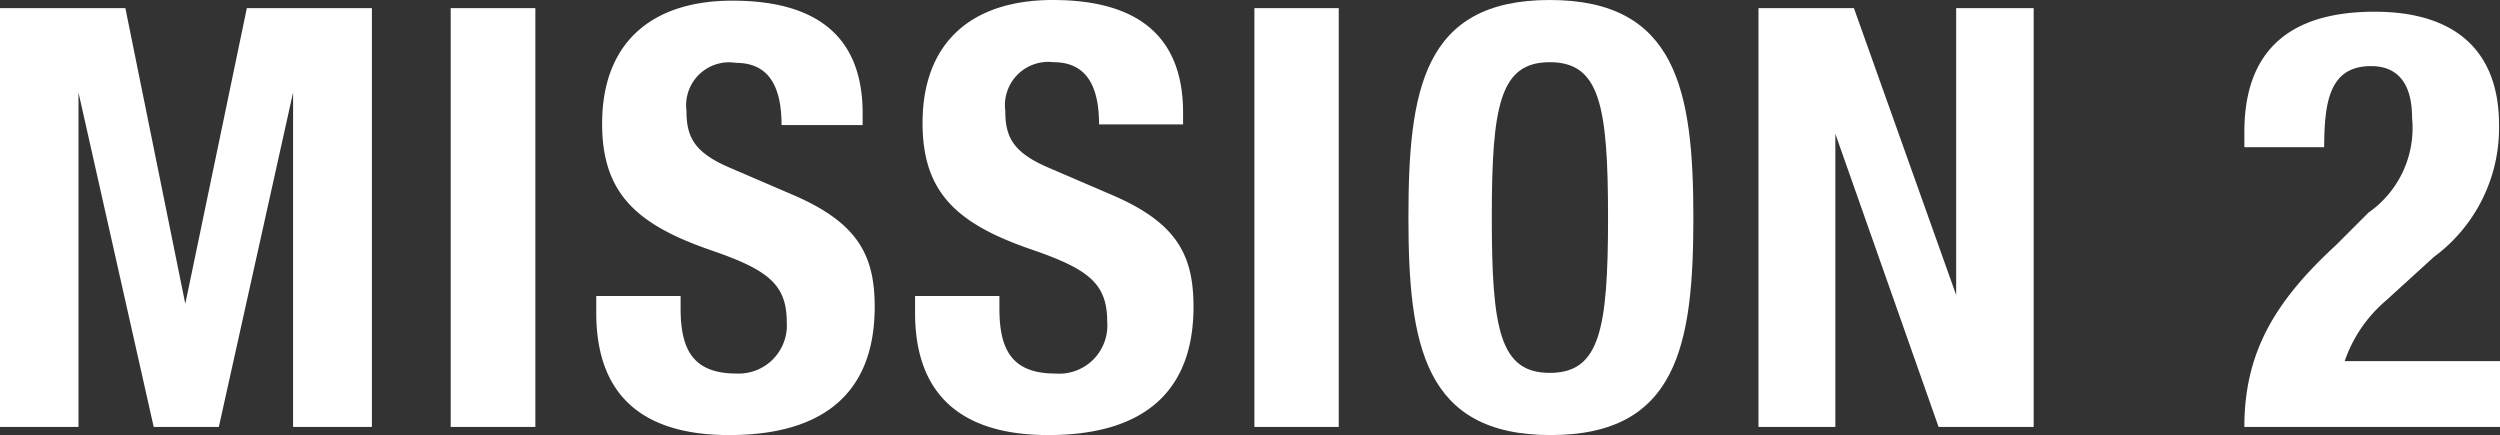
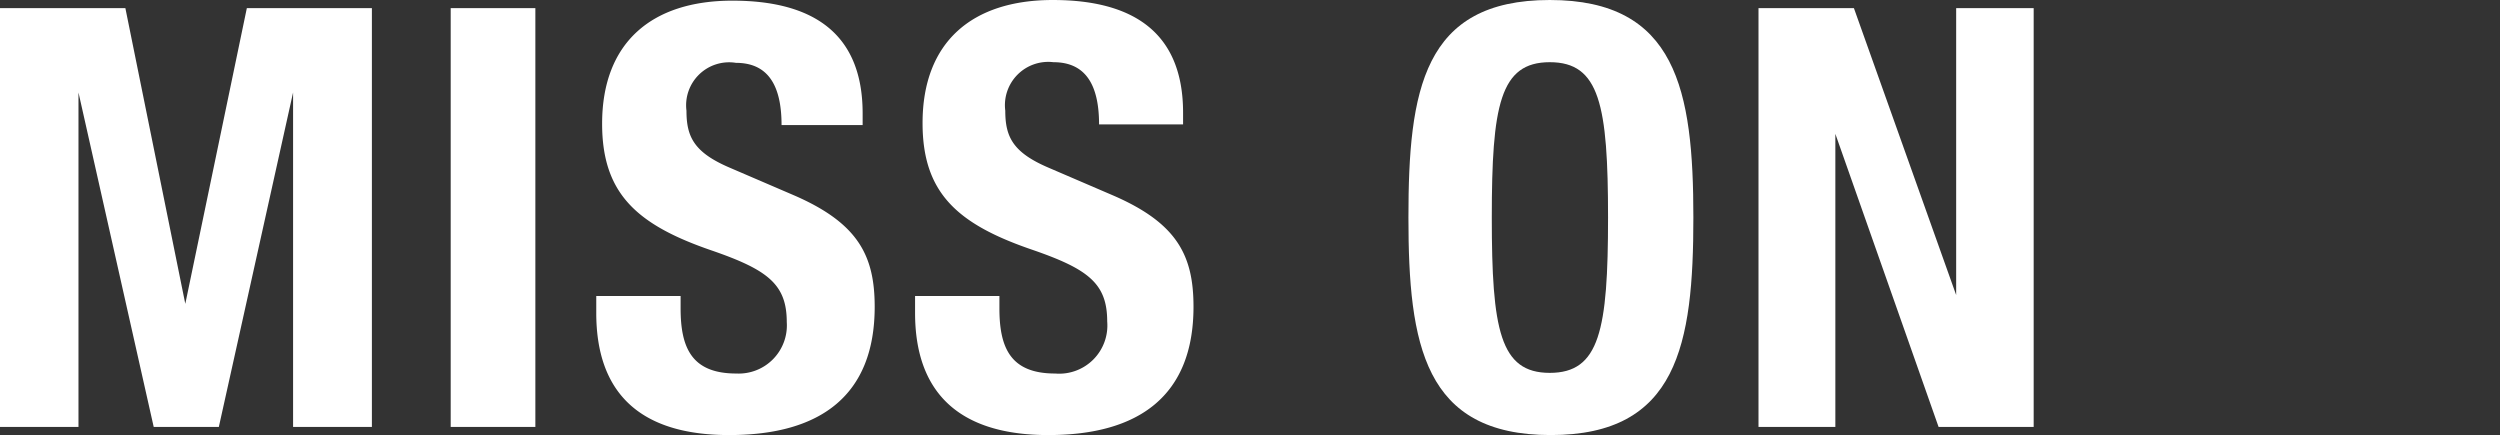
<svg xmlns="http://www.w3.org/2000/svg" viewBox="0 0 76.77 13.36">
  <rect x="0" y="0" width="76.77" height="13.36" fill="#333333" stroke="none" />
  <defs>
    <style>.cls-1{fill:#fff;}</style>
  </defs>
  <title>mission2</title>
  <g id="レイヤー_2" data-name="レイヤー 2">
    <g id="コンテンツ">
      <path class="cls-1" d="M0,.25H3.85L5.69,9.33h0L7.58.25h3.84V13.11H9V2.84H9L6.72,13.11h-2L2.41,2.84h0V13.11H0Z" />
      <path class="cls-1" d="M13.84,13.11V.25h2.6V13.11Z" />
      <path class="cls-1" d="M20.9,9.09v.38c0,1.21.34,2,1.71,2a1.48,1.48,0,0,0,1.55-1.58c0-1.17-.6-1.61-2.31-2.2-2.3-.79-3.36-1.75-3.36-3.89,0-2.5,1.53-3.78,4-3.78s4,1,4,3.46v.36H24c0-1.21-.41-1.91-1.4-1.91A1.32,1.32,0,0,0,21.08,3.4c0,.8.23,1.28,1.33,1.75l2,.86c1.94.85,2.45,1.84,2.45,3.41,0,2.72-1.66,3.94-4.47,3.94S18.31,12,18.31,9.61V9.09Z" />
      <path class="cls-1" d="M30.69,9.09v.38c0,1.21.34,2,1.71,2A1.48,1.48,0,0,0,34,9.87c0-1.17-.59-1.61-2.3-2.2-2.31-.79-3.37-1.75-3.37-3.89,0-2.5,1.53-3.78,4-3.78s4,1,4,3.46v.36H33.75c0-1.21-.41-1.91-1.4-1.91A1.33,1.33,0,0,0,30.87,3.4c0,.8.23,1.28,1.33,1.75l2,.86c1.95.85,2.45,1.84,2.45,3.41,0,2.72-1.66,3.94-4.46,3.94S28.1,12,28.1,9.61V9.09Z" />
-       <path class="cls-1" d="M38.52,13.11V.25h2.59V13.11Z" />
      <path class="cls-1" d="M47.59,0C51.48,0,52,2.77,52,6.68s-.49,6.68-4.38,6.68-4.37-2.77-4.37-6.68S43.7,0,47.59,0Zm0,11.45c1.53,0,1.79-1.31,1.79-4.77s-.26-4.77-1.79-4.77-1.78,1.33-1.78,4.77S46.06,11.45,47.59,11.45Z" />
      <path class="cls-1" d="M56.93.25l3.14,8.81h0V.25h2.38V13.11H59.53l-3.17-9h0v9H54V.25Z" />
-       <path class="cls-1" d="M76.77,13.11H68.92c0-2.27.92-3.84,2.81-5.58l1-1a3.17,3.17,0,0,0,1.34-2.91c0-1.07-.45-1.59-1.26-1.59-1.3,0-1.43,1.14-1.44,2.49H68.92V4.05c0-2.36,1.24-3.69,4-3.69,2.56,0,3.82,1.28,3.82,3.47a4.92,4.92,0,0,1-2,4.06L73.28,9.22A4.27,4.27,0,0,0,72,11.09h4.81Z" />
    </g>
  </g>
</svg>